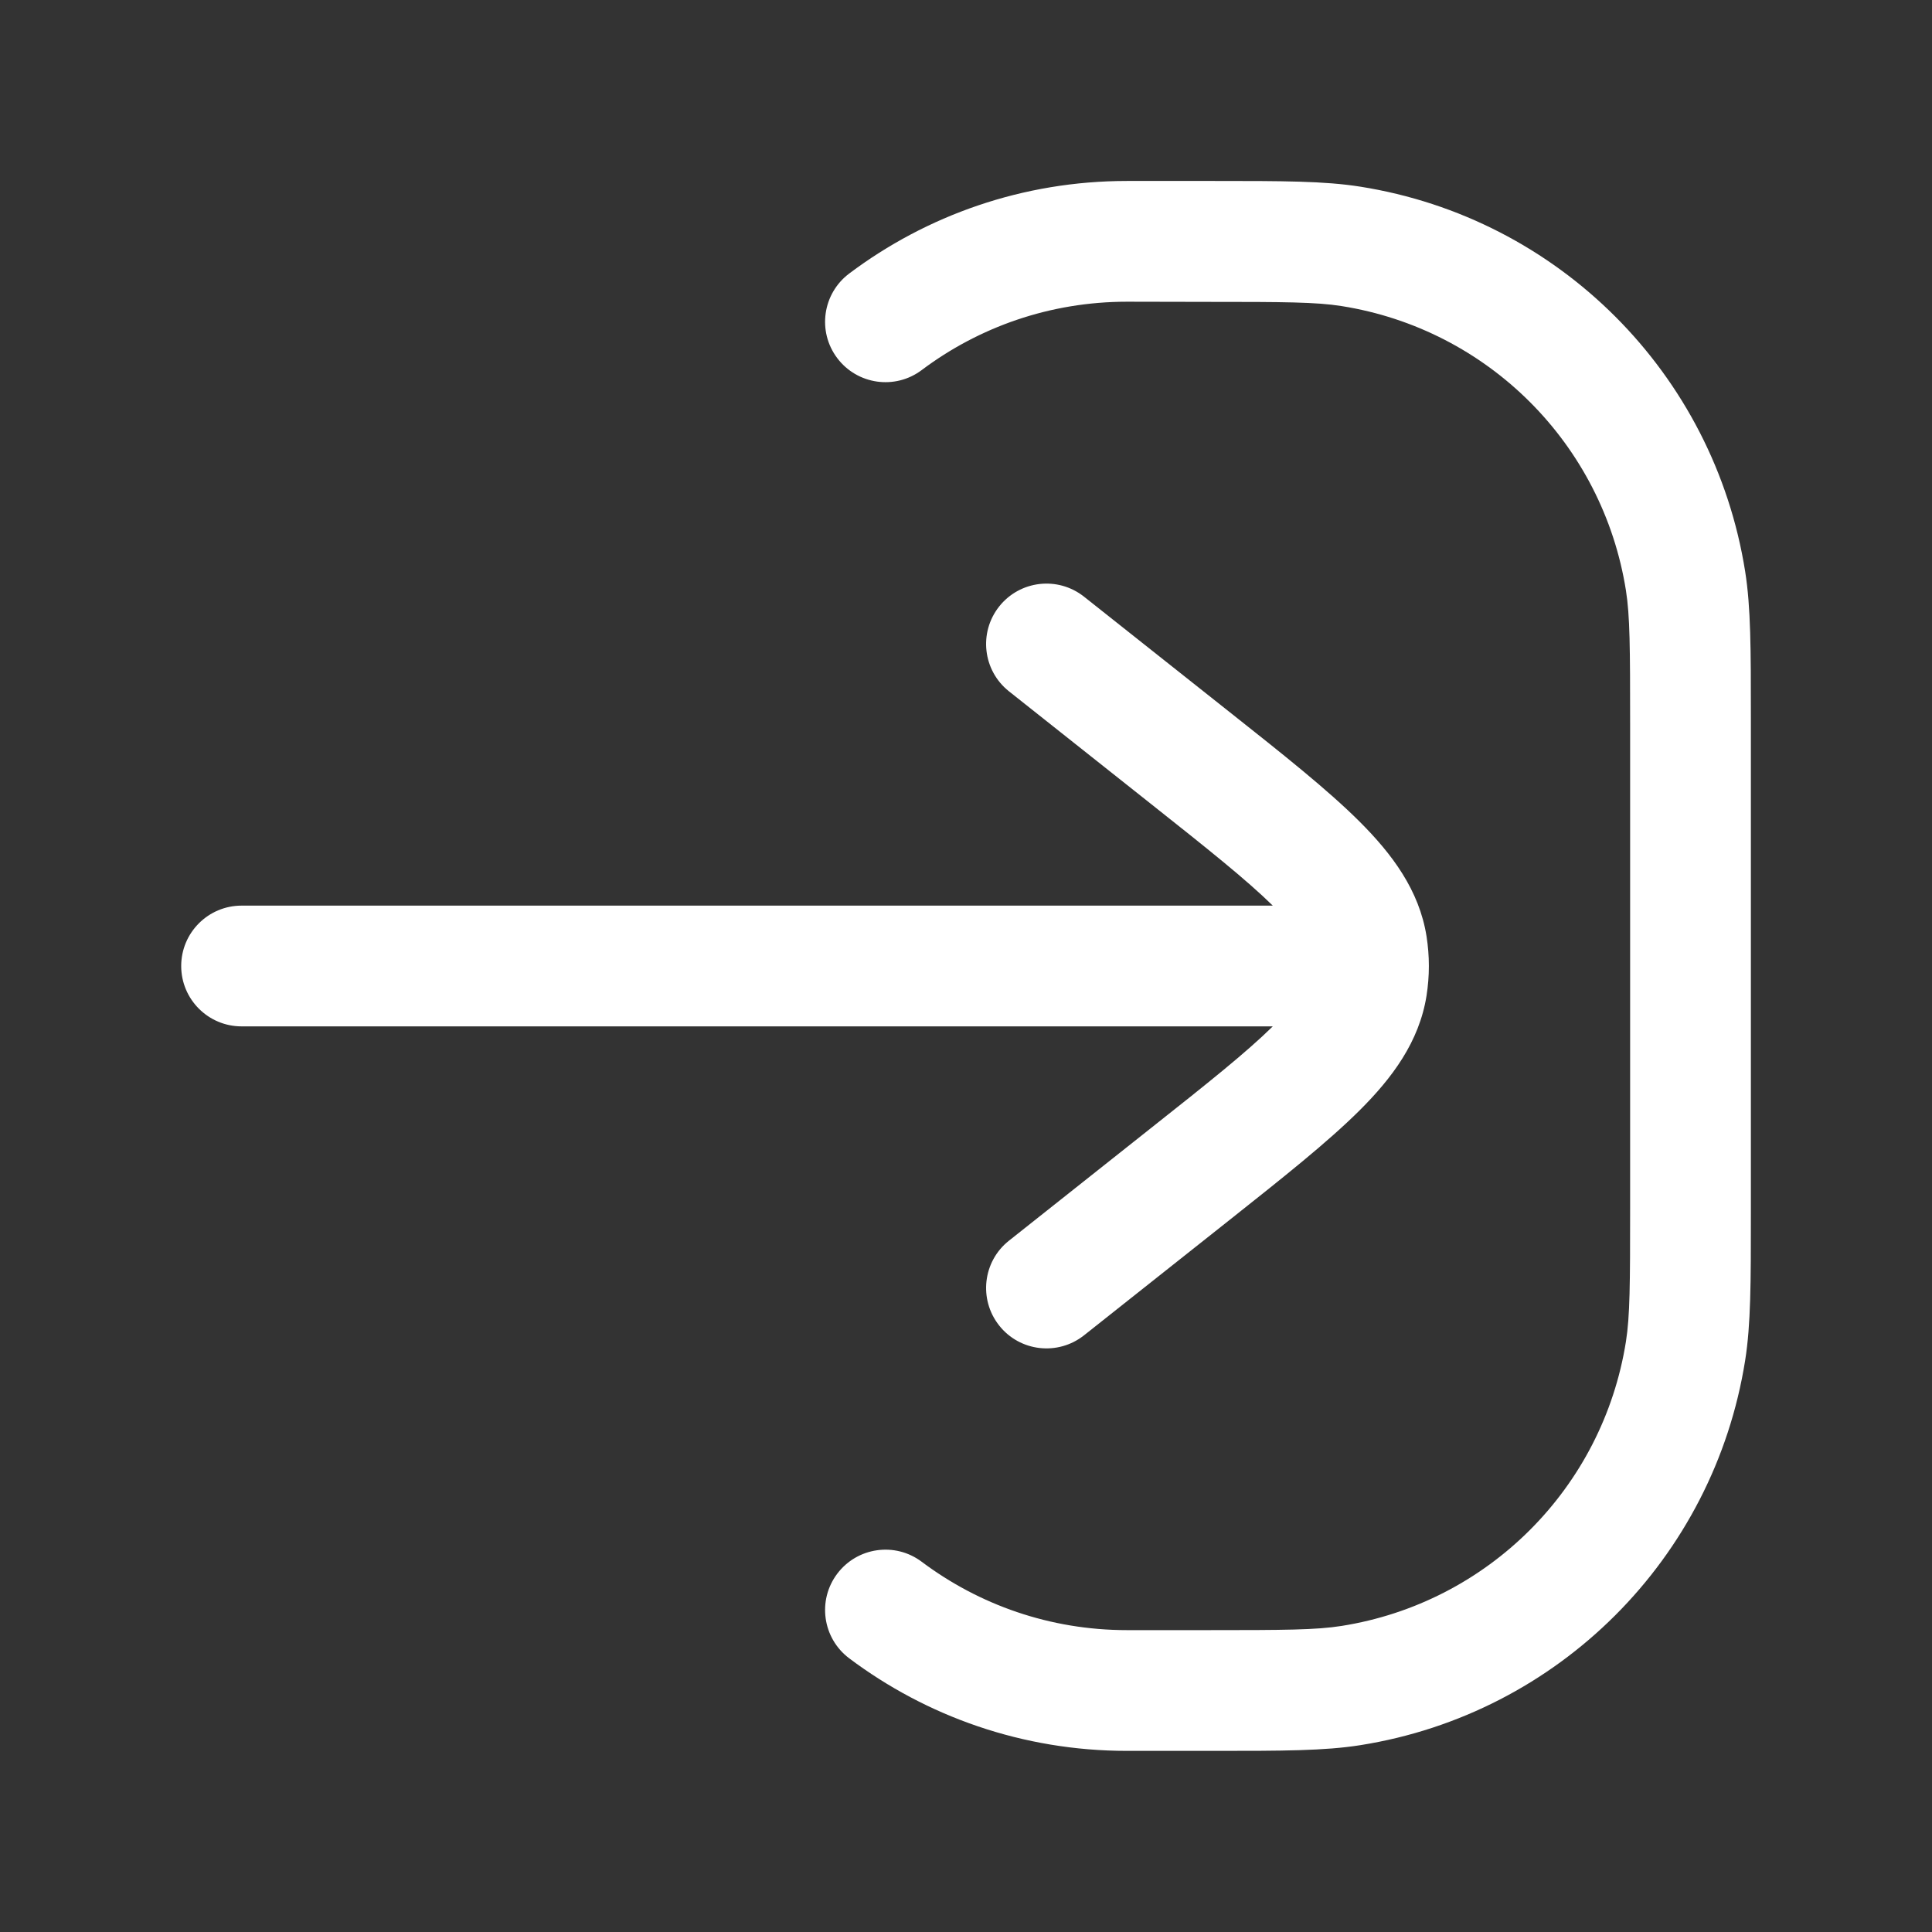
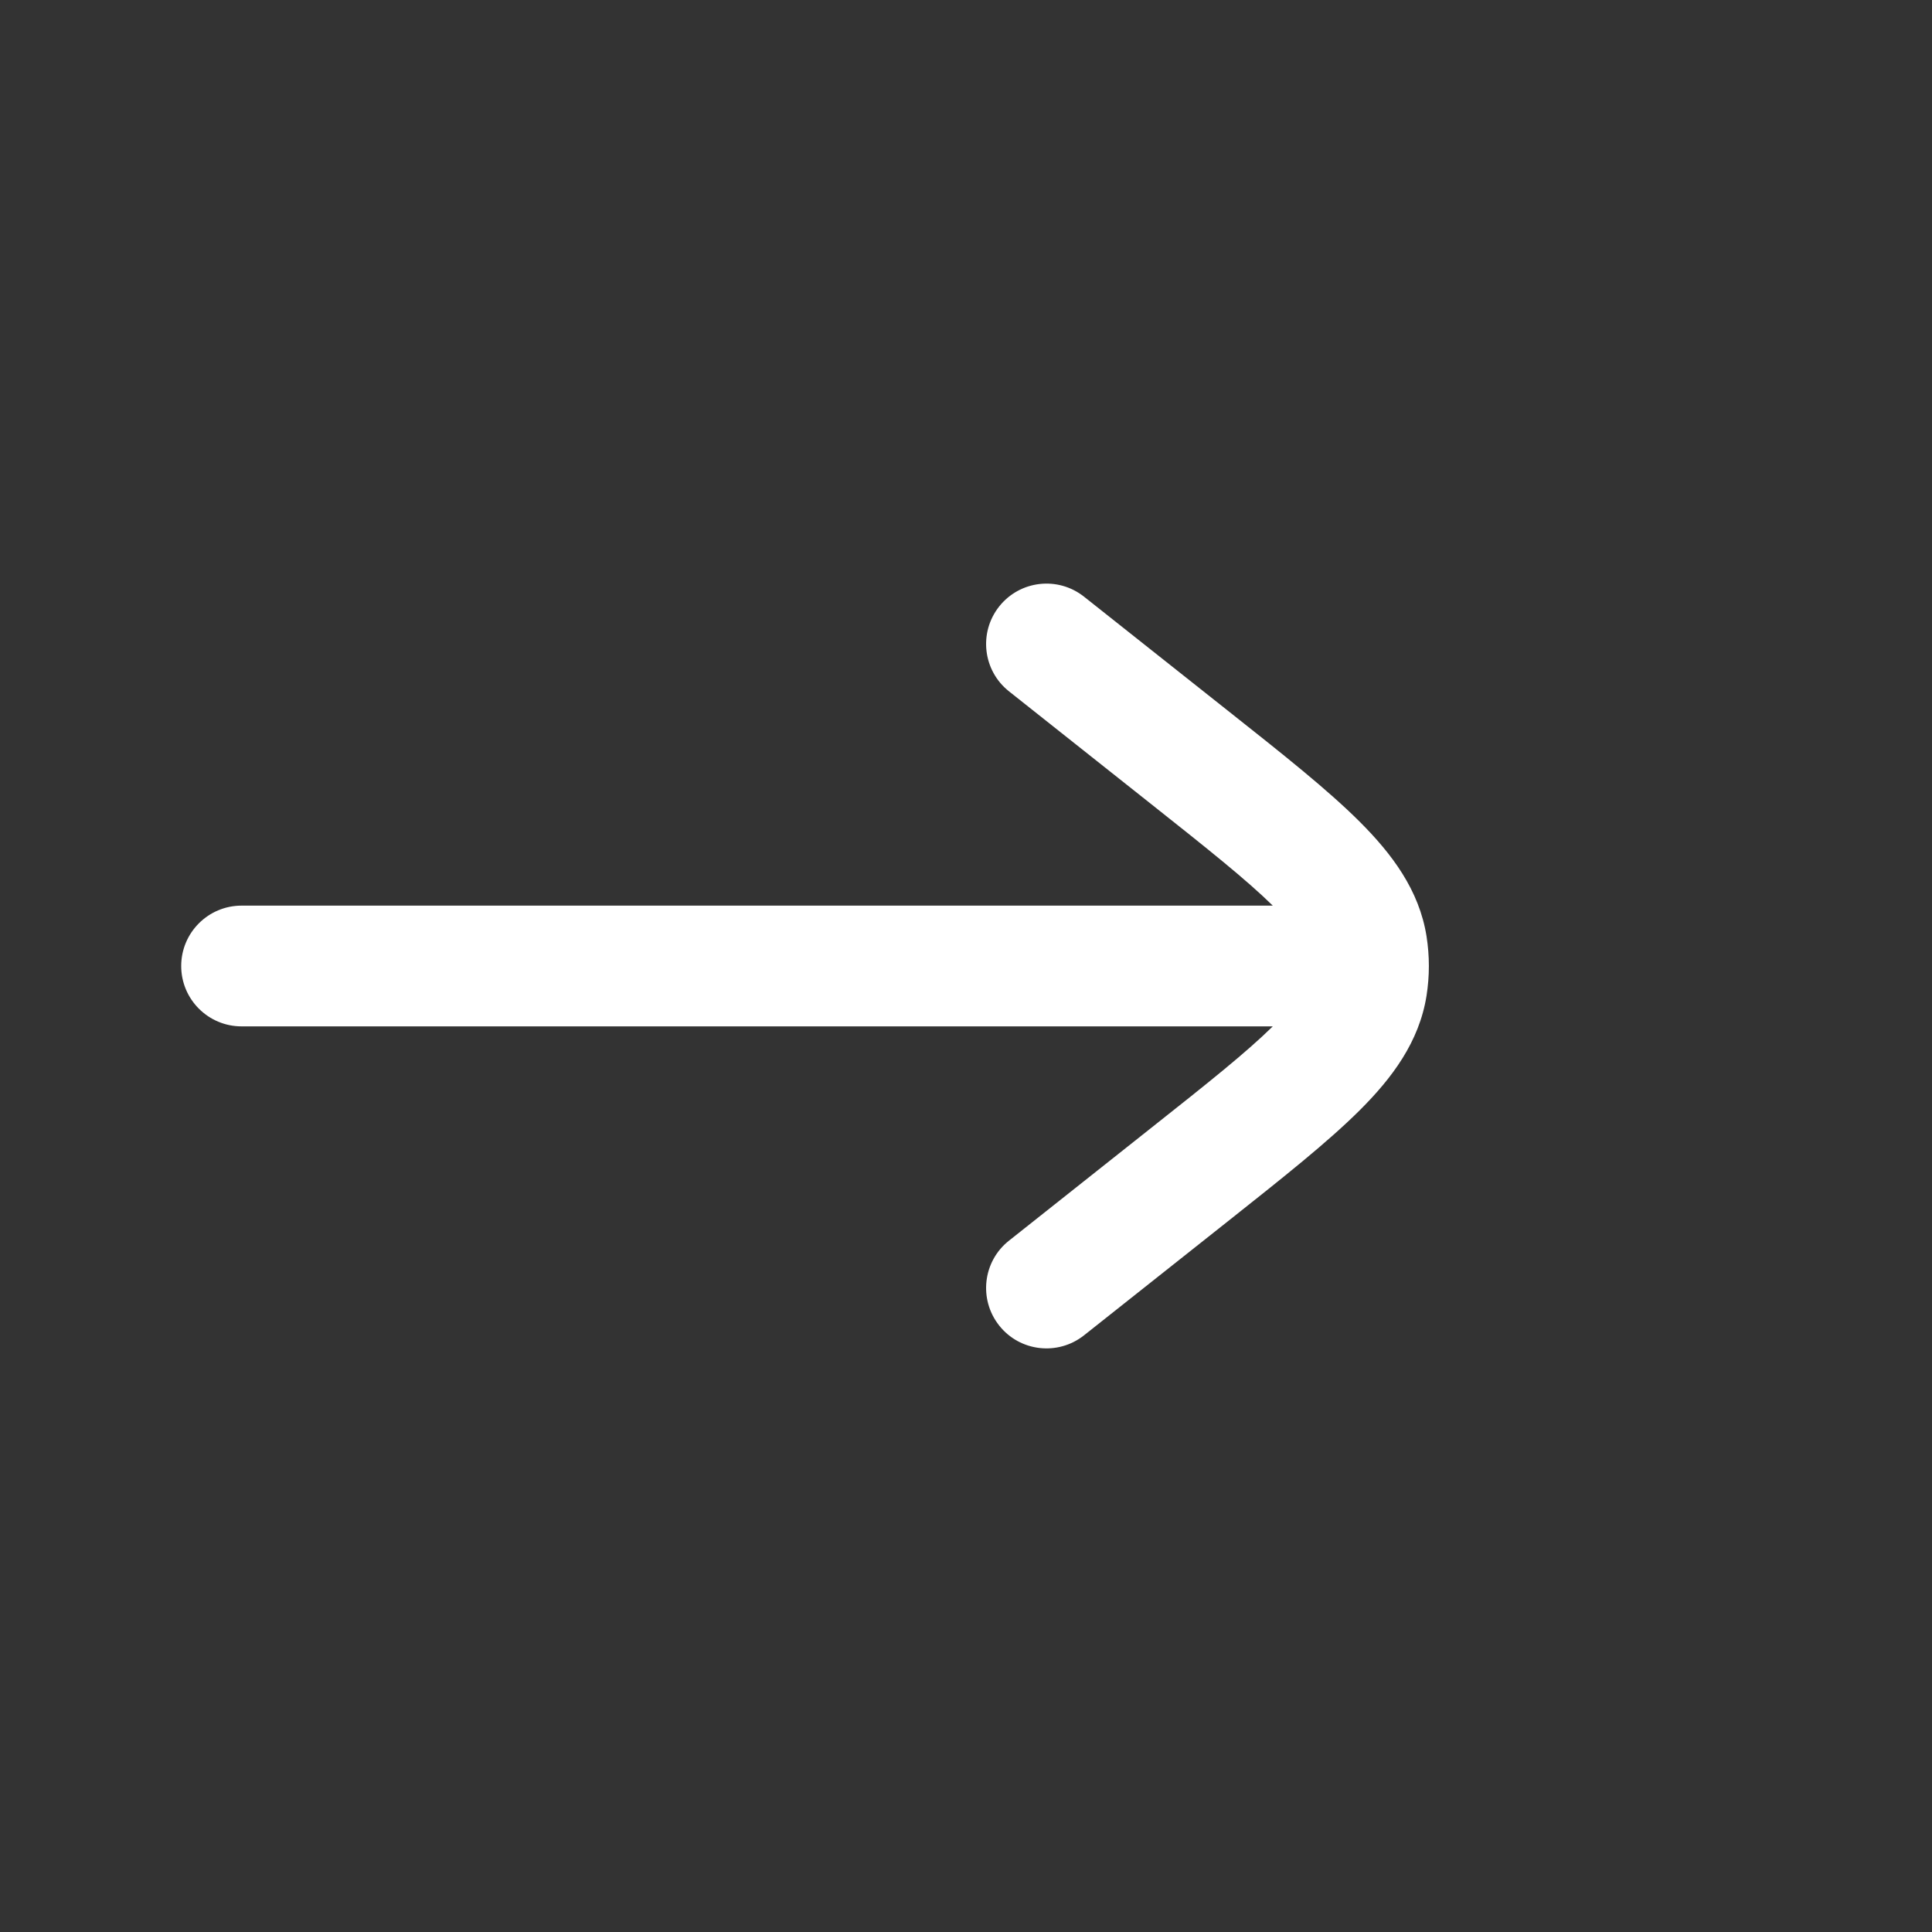
<svg xmlns="http://www.w3.org/2000/svg" fill="none" height="512" viewBox="0 0 24 24" width="512">
  <rect x="0" y="0" width="24" height="24" fill="#333333" stroke="none" />
  <g fill="#ffffff">
-     <path d="m15 3.75c.958 0 1.349.002 1.665.052 1.819.288 3.245 1.714 3.533 3.533.05.316.052.707.052 1.665v6c0 .958-.002 1.349-.052 1.665-.288 1.819-1.714 3.245-3.533 3.533-.316.05-.707.052-1.665.052h-1c-.958 0-1.839-.316-2.55-.849-.331-.249-.801-.182-1.05.149-.249.331-.182.801.149 1.05.961.722 2.157 1.15 3.45 1.15h1.081c.852 0 1.371 0 1.819-.071 2.46-.39 4.39-2.319 4.78-4.78.071-.448.071-.967.071-1.819v-6.162c0-.852 0-1.371-.071-1.819-.39-2.46-2.319-4.39-4.78-4.78-.448-.071-.967-.071-1.819-.071l-1.081 0c-1.294 0-2.489.428-3.45 1.15-.331.249-.398.719-.149 1.05.249.331.719.398 1.05.149.71-.533 1.592-.849 2.55-.849z" />
    <path d="m13.466 7.412c-.325-.257-.796-.203-1.054.122-.257.325-.203.796.122 1.054l1.763 1.398c.704.558 1.186.942 1.514 1.264h-12.81c-.414 0-.75.336-.75.75s.336.75.75.75h12.81c-.328.323-.809.706-1.514 1.264l-1.763 1.398c-.325.257-.379.729-.122 1.054.257.325.729.379 1.054.122l1.799-1.426c.672-.533 1.227-.973 1.623-1.367.406-.404.742-.853.833-1.426.019-.122.029-.245.029-.369s-.01-.247-.029-.369c-.091-.573-.428-1.022-.833-1.426-.395-.394-.95-.834-1.623-1.367z" />
  </g>
</svg>